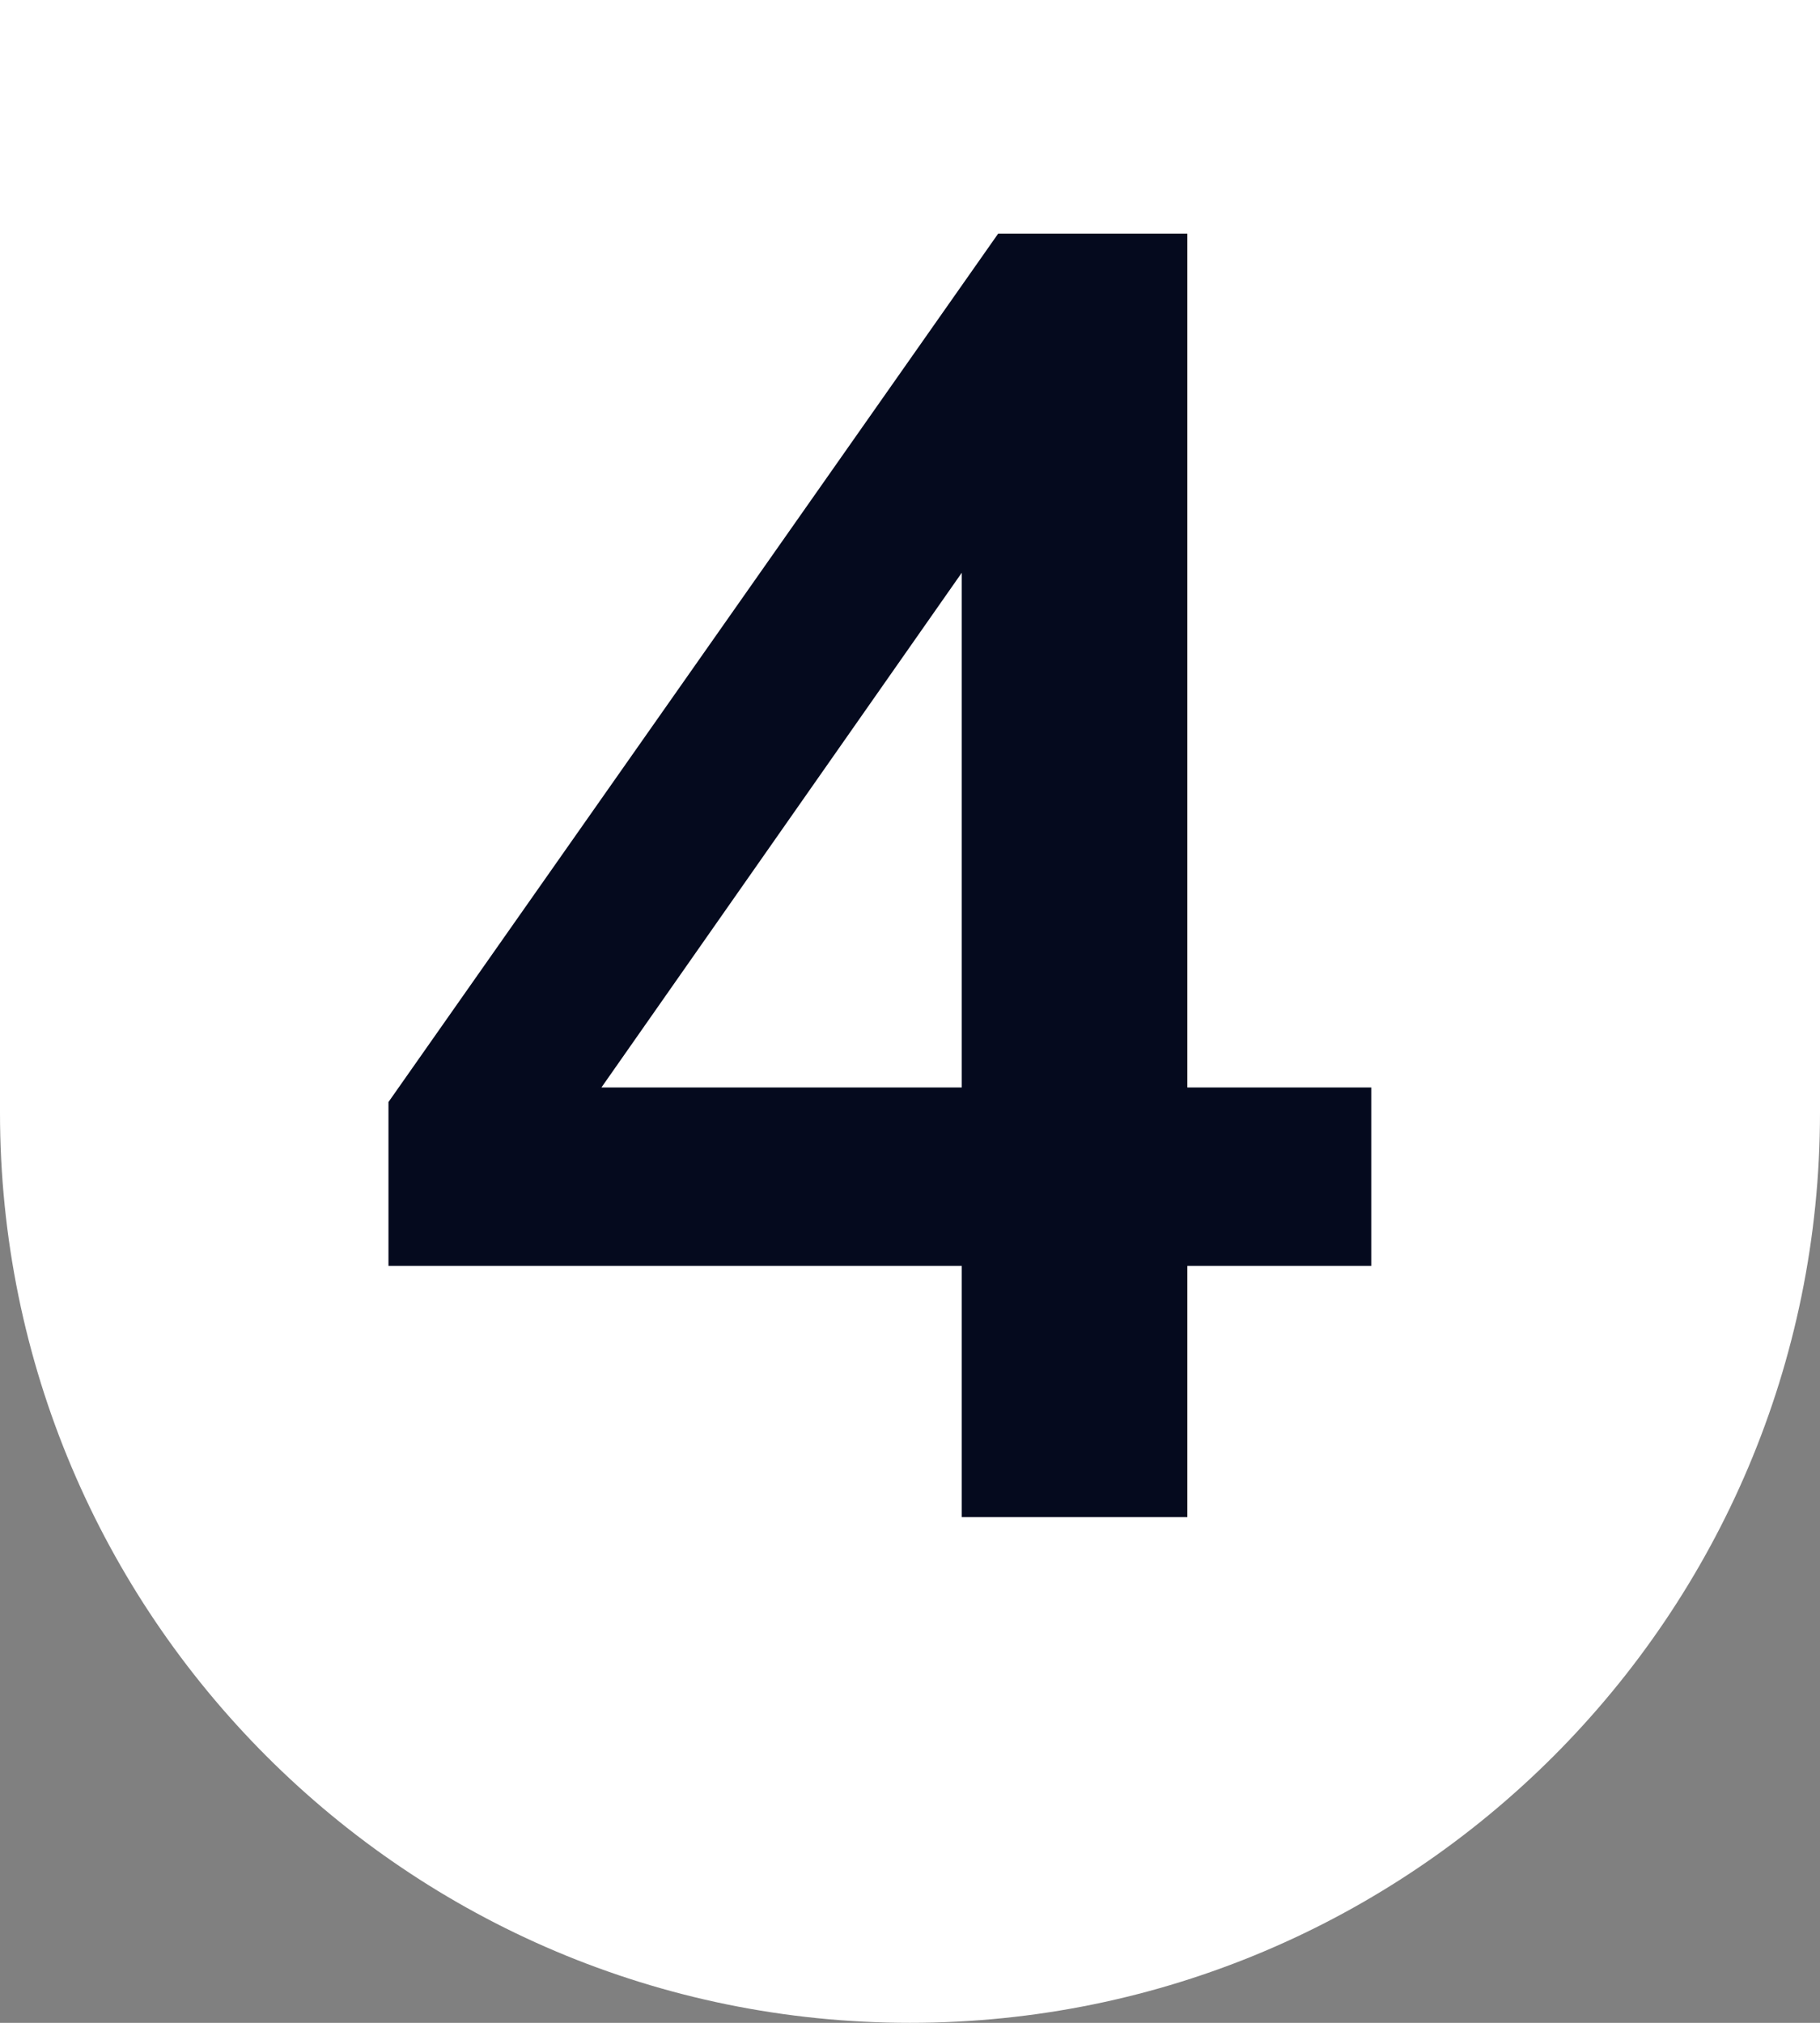
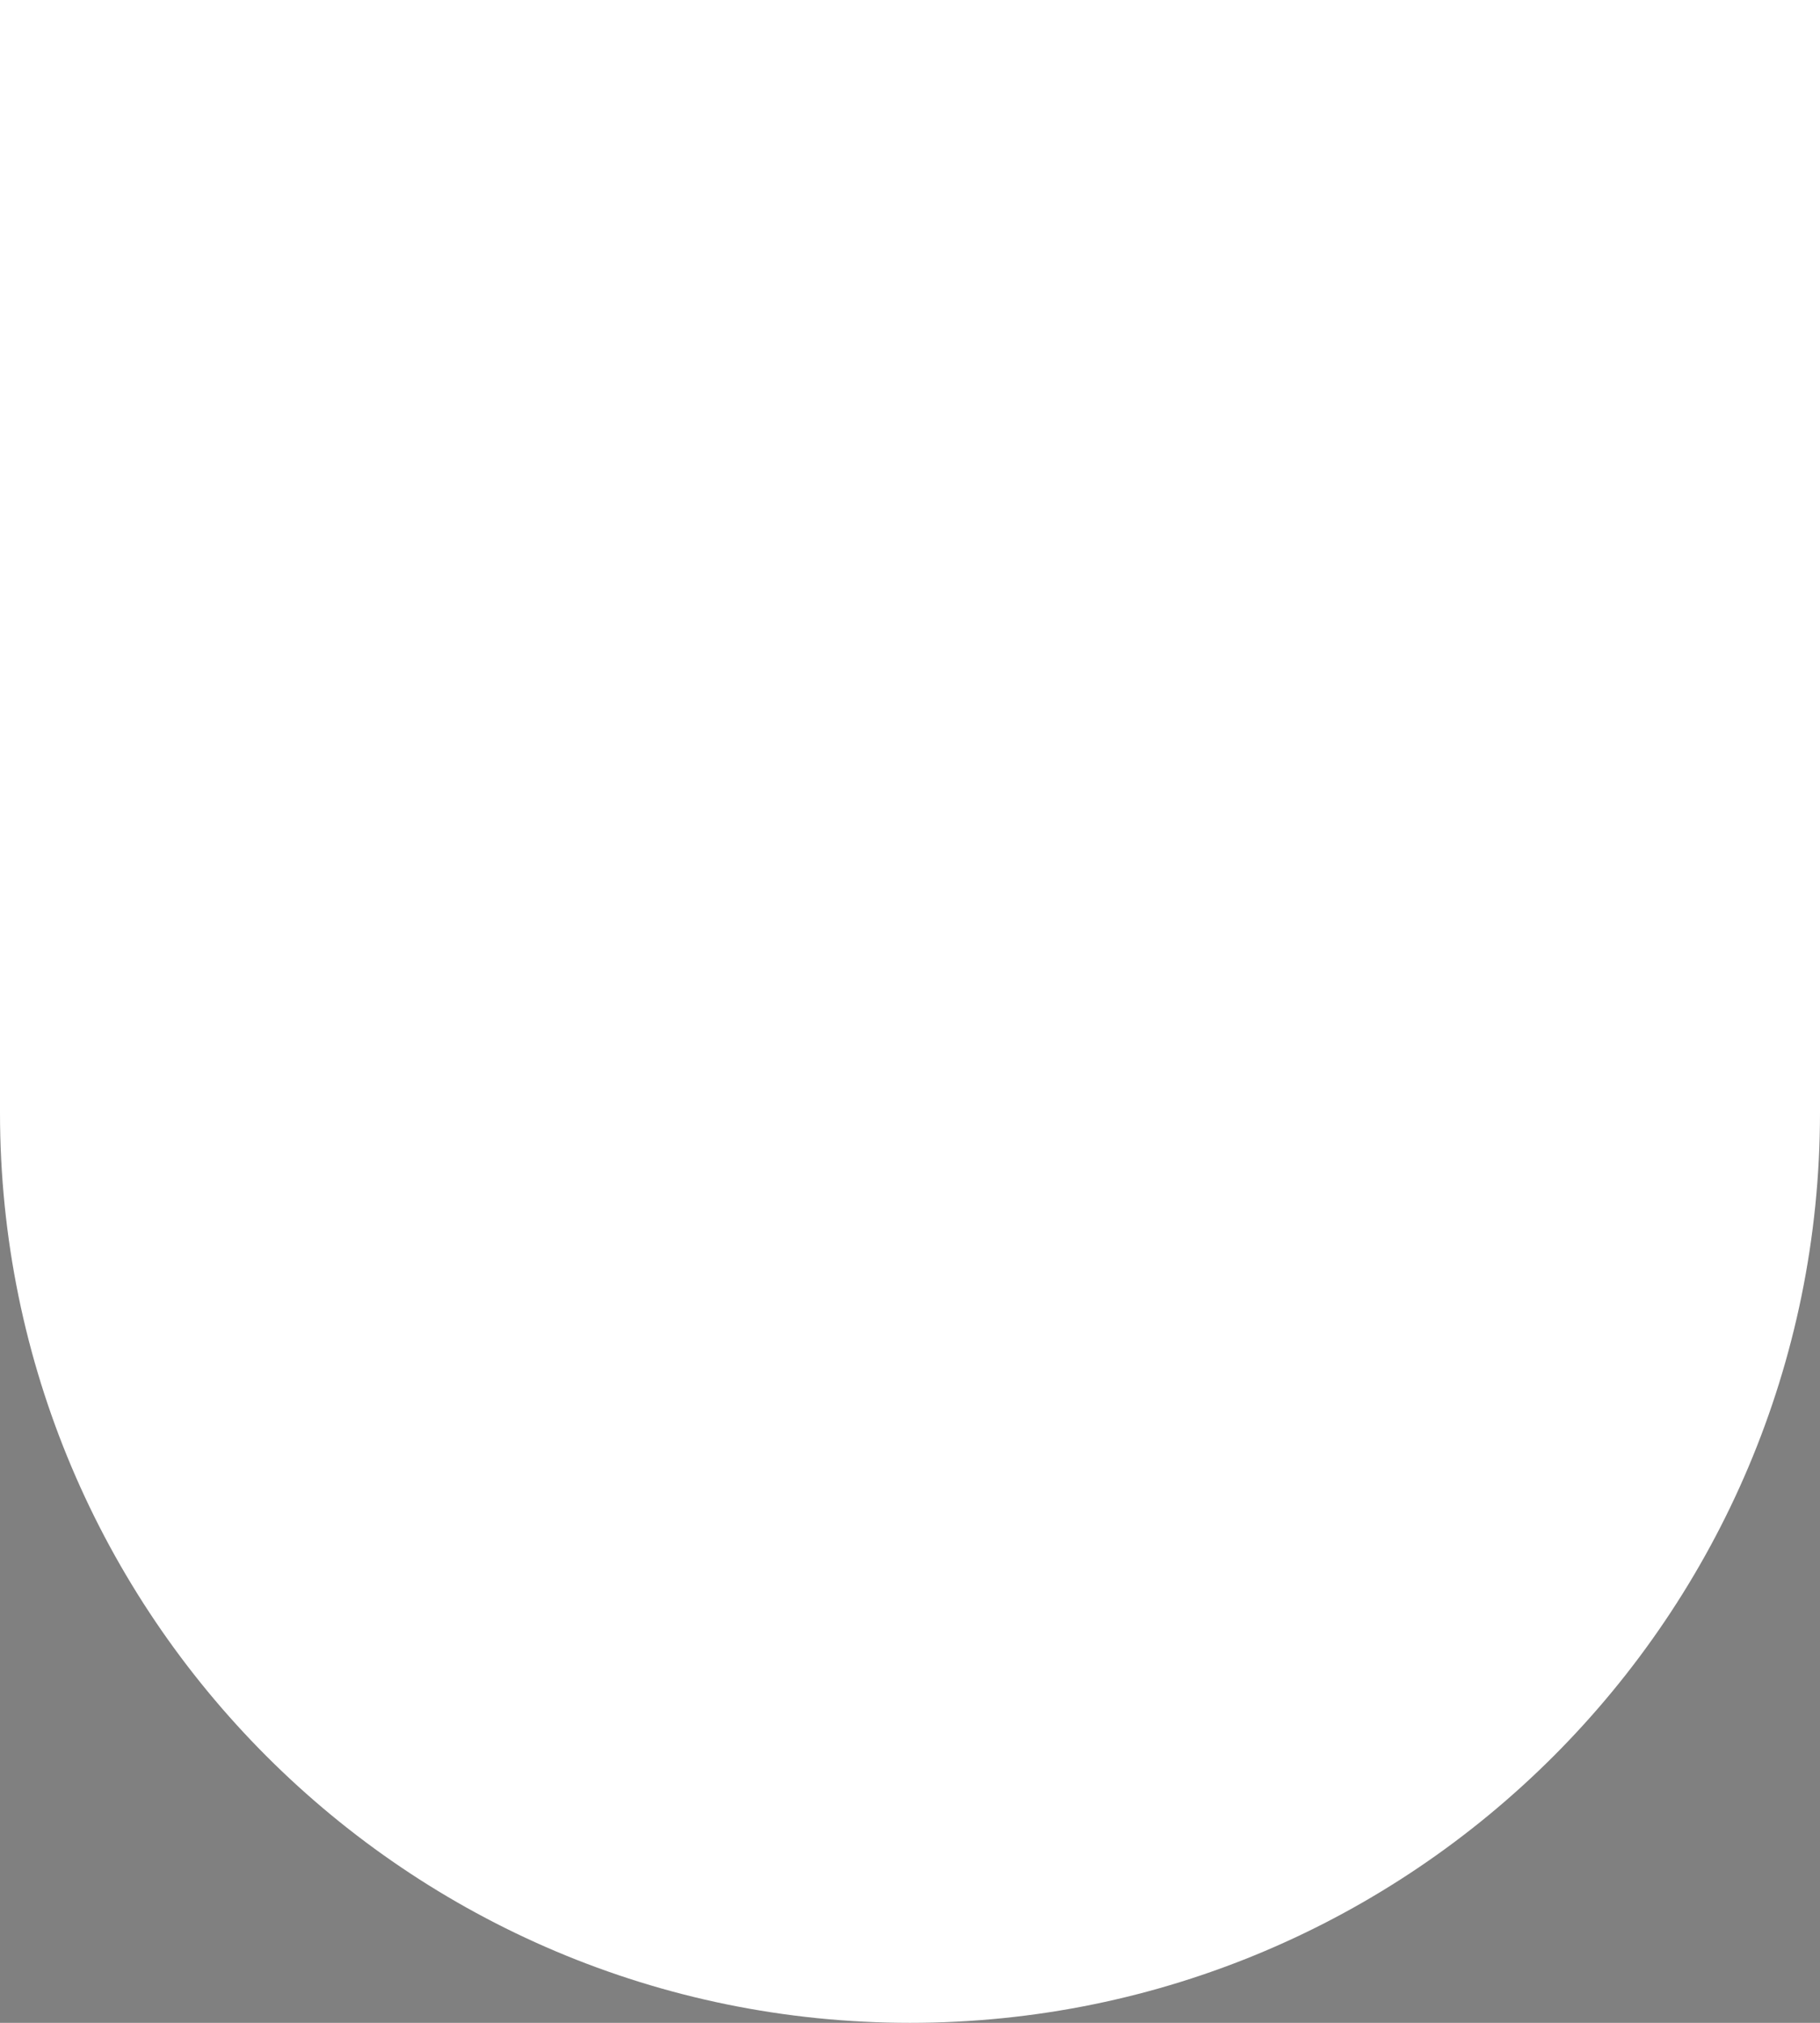
<svg xmlns="http://www.w3.org/2000/svg" width="18" height="20" viewBox="0 0 18 20" fill="none">
  <rect x="0" y="0" width="18" height="20" fill="#808080" stroke="none" />
  <path d="M0 0H18V11C18 15.971 13.971 20 9 20C4.029 20 0 15.971 0 11V0Z" fill="white" />
-   <path d="M9.512 15V12.516H3.842V10.896L9.872 2.31H11.743V10.752H13.562V12.516H11.743V15H9.512ZM9.512 10.752V5.046H9.944L5.57 11.292V10.752H9.512Z" fill="#050A1E" />
</svg>